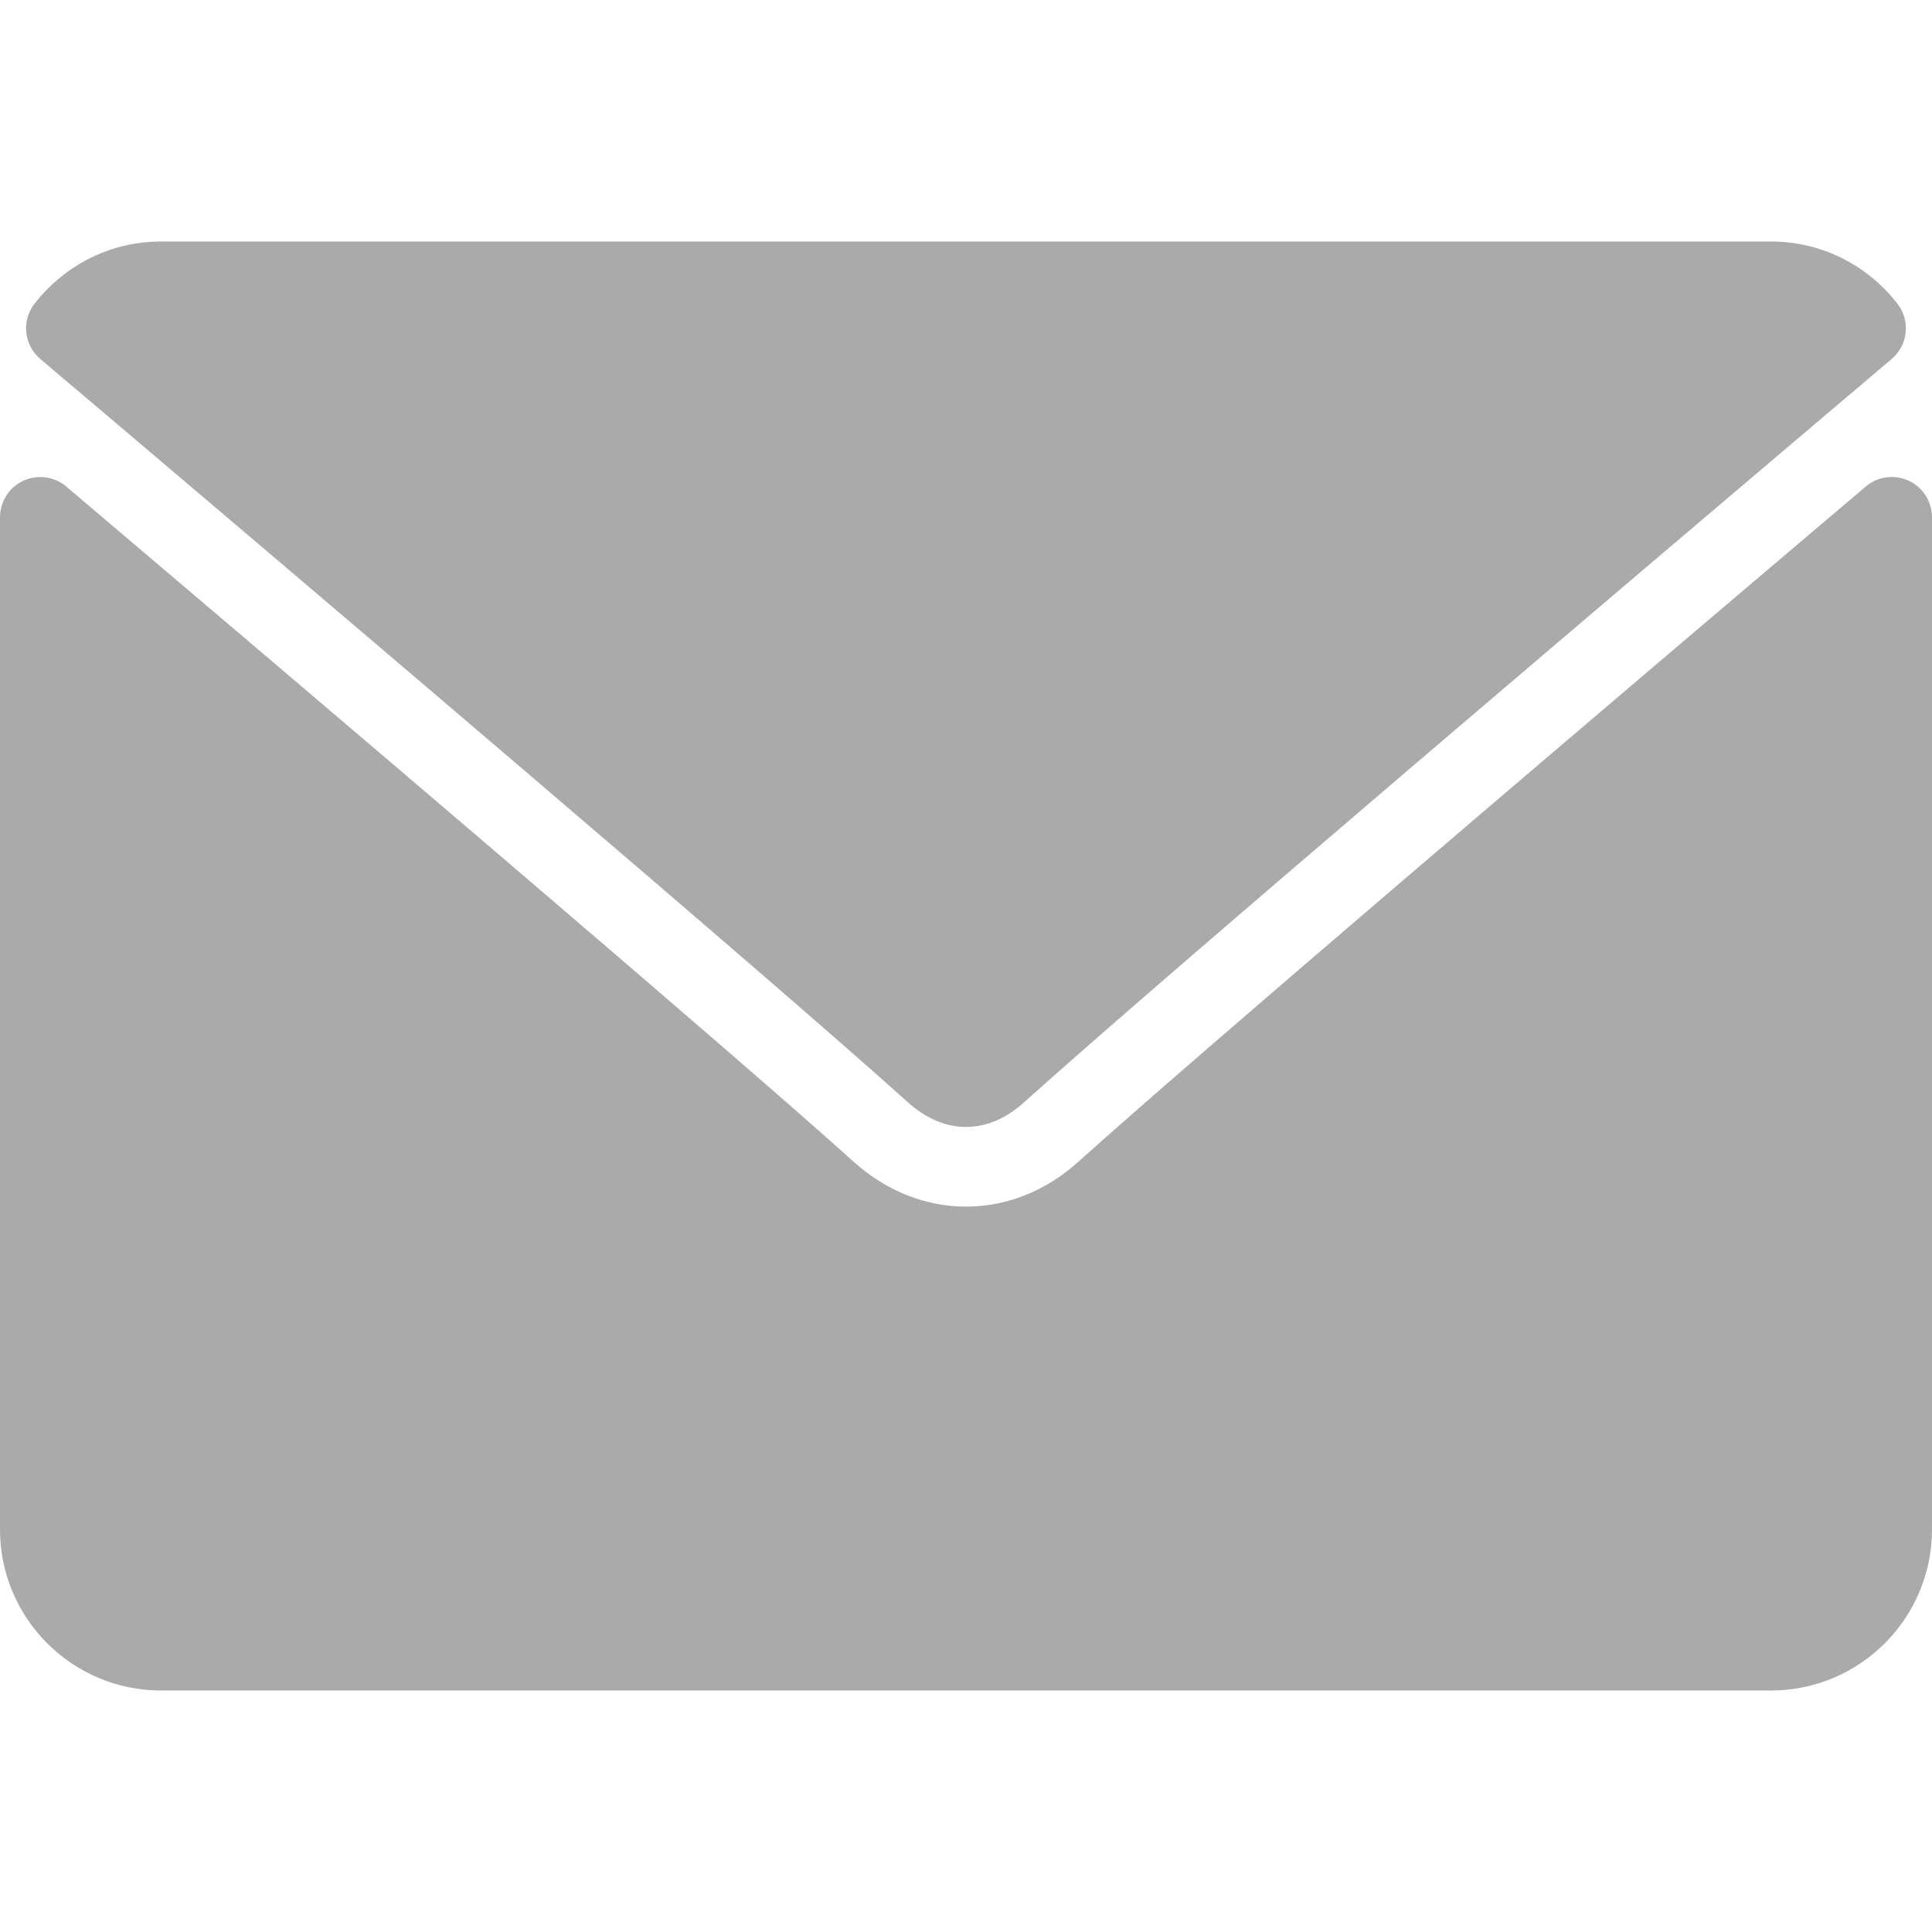
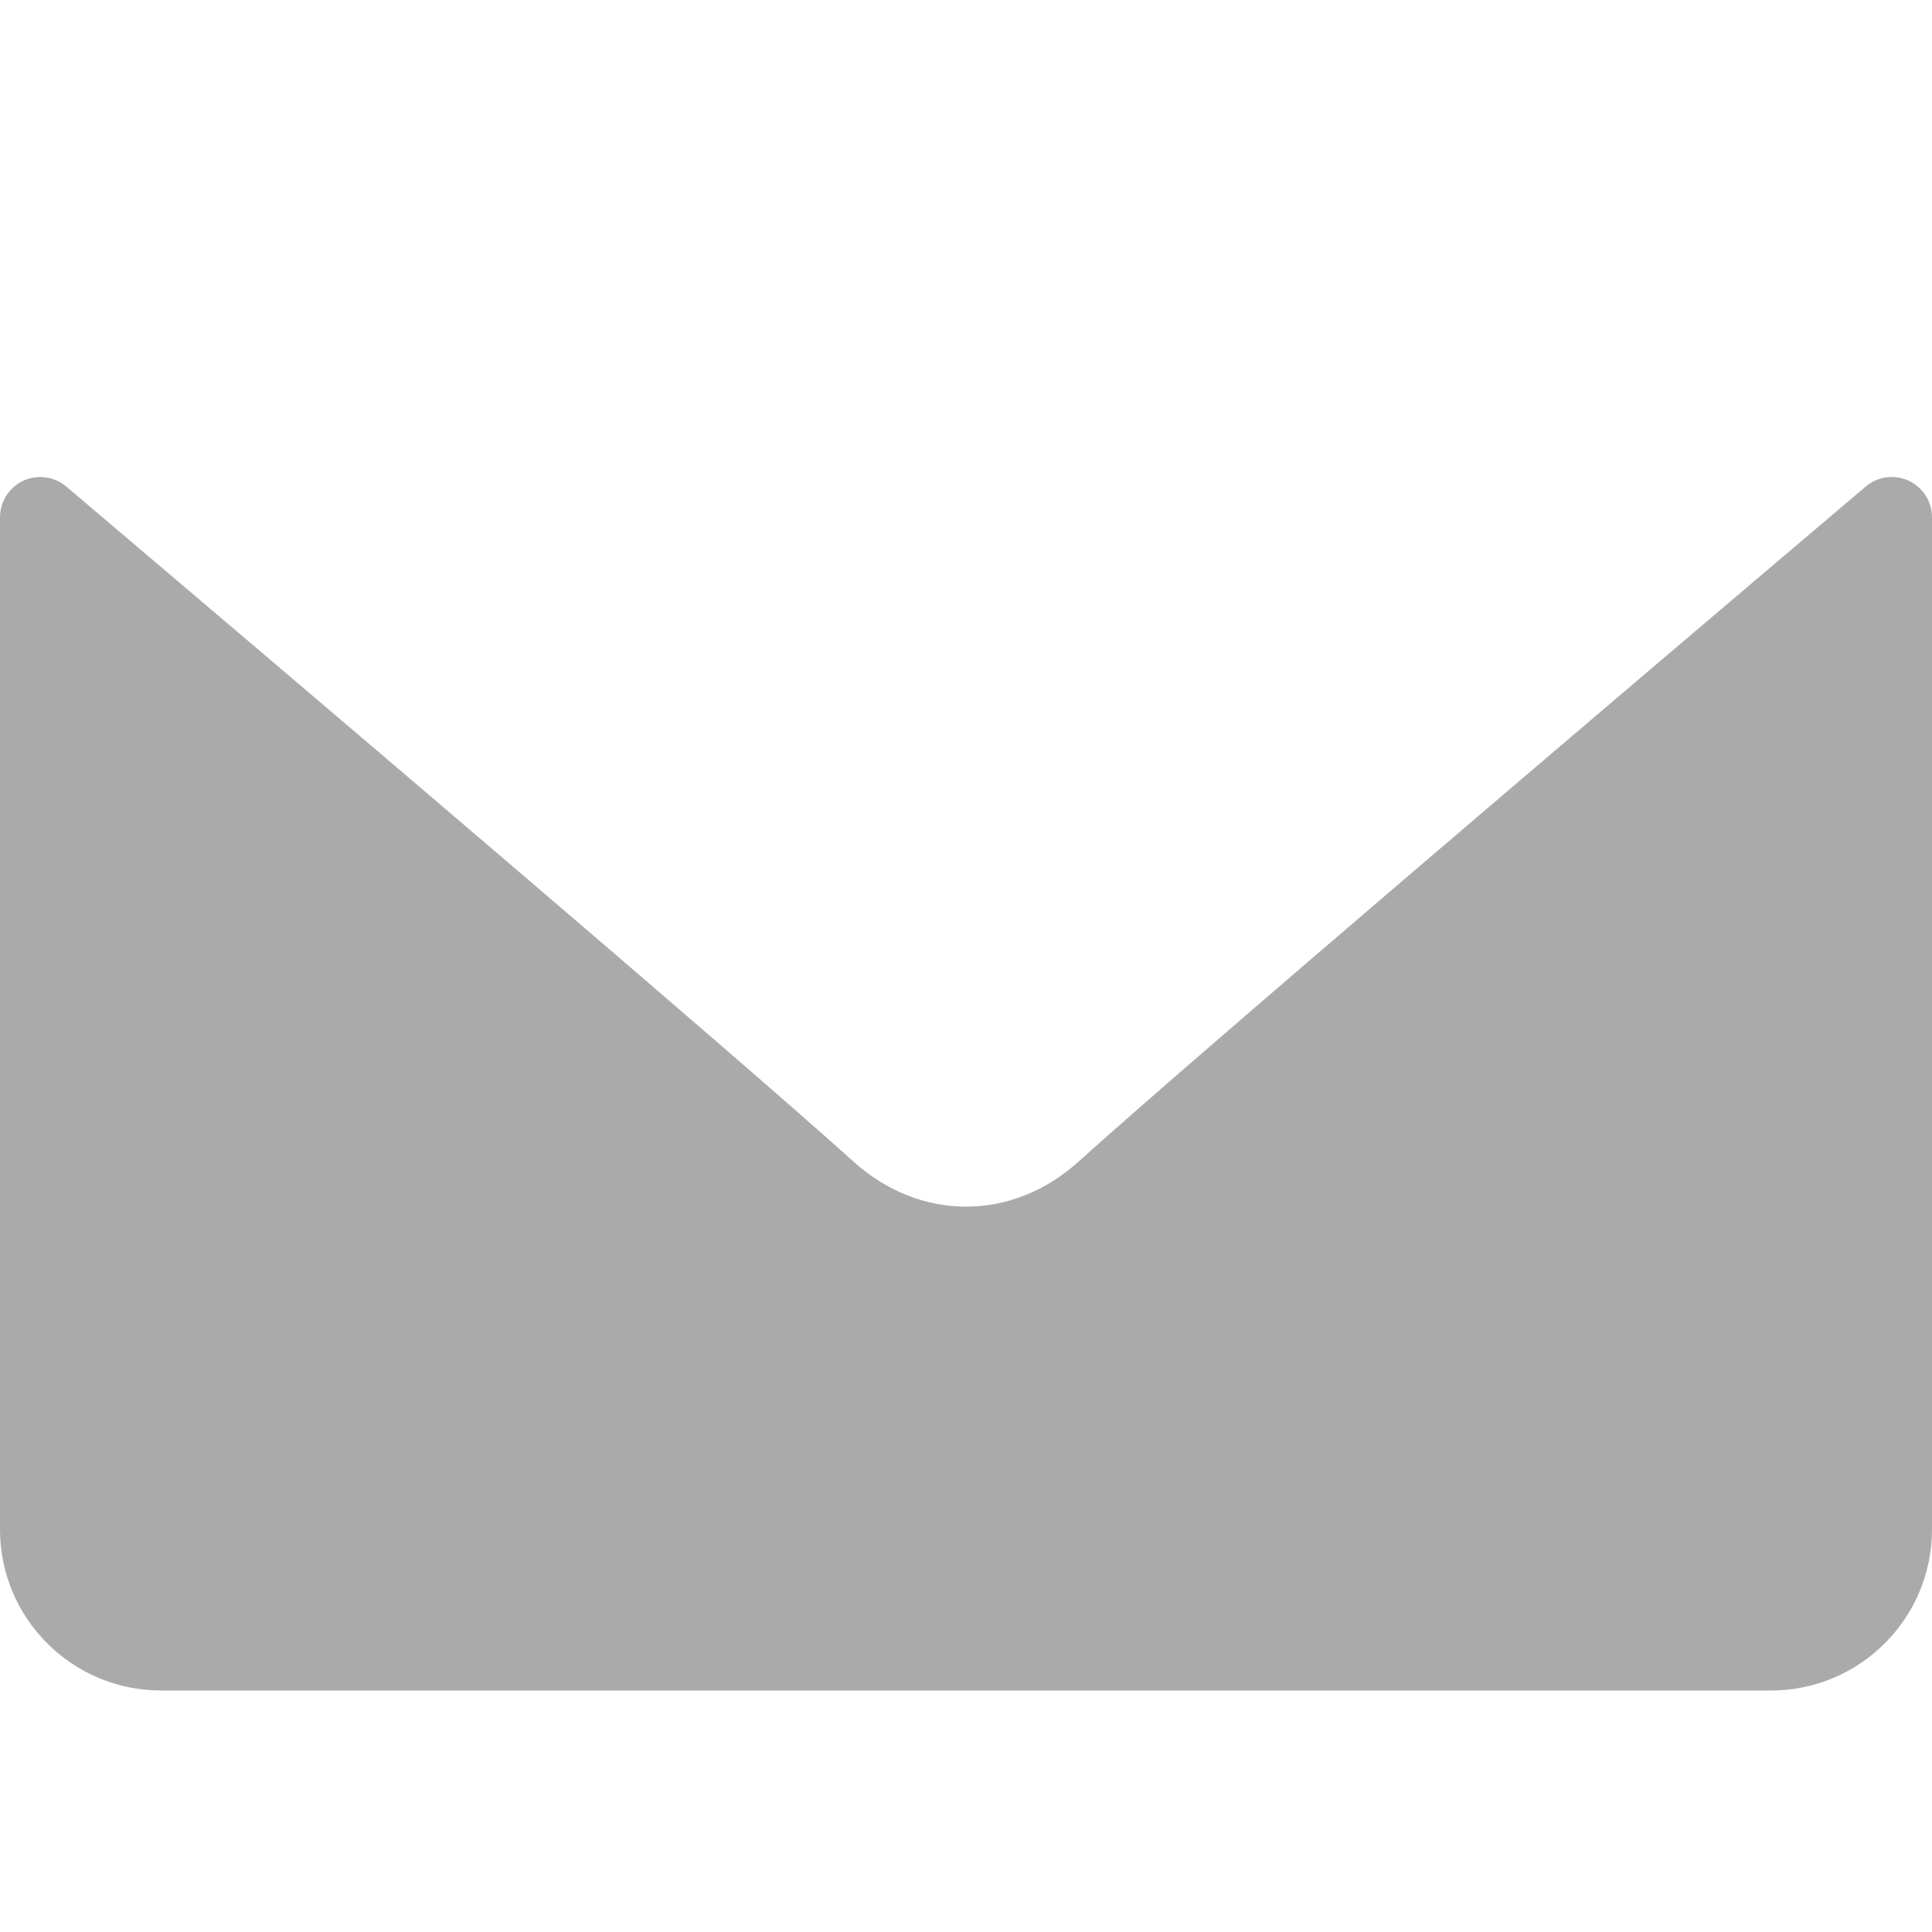
<svg xmlns="http://www.w3.org/2000/svg" width="17" height="17" viewBox="0 0 17 17" fill="none">
-   <path d="M0.355 3.159C2.688 5.135 6.782 8.612 7.985 9.696C8.147 9.842 8.32 9.916 8.5 9.916C8.679 9.916 8.852 9.843 9.014 9.697C10.218 8.612 14.312 5.135 16.645 3.159C16.79 3.037 16.812 2.821 16.695 2.671C16.423 2.324 16.018 2.125 15.583 2.125H1.417C0.982 2.125 0.577 2.324 0.305 2.671C0.187 2.821 0.21 3.037 0.355 3.159Z" fill="#AAAAAA" />
  <path d="M16.795 4.23C16.669 4.172 16.521 4.192 16.417 4.281C13.829 6.475 10.527 9.287 9.488 10.223C8.905 10.749 8.096 10.749 7.511 10.222C6.404 9.224 2.695 6.072 0.583 4.281C0.478 4.192 0.33 4.173 0.205 4.23C0.08 4.288 0 4.414 0 4.552V13.458C0 14.24 0.635 14.875 1.417 14.875H15.583C16.365 14.875 17 14.24 17 13.458V4.552C17 4.414 16.92 4.288 16.795 4.23Z" fill="#AAAAAA" />
</svg>